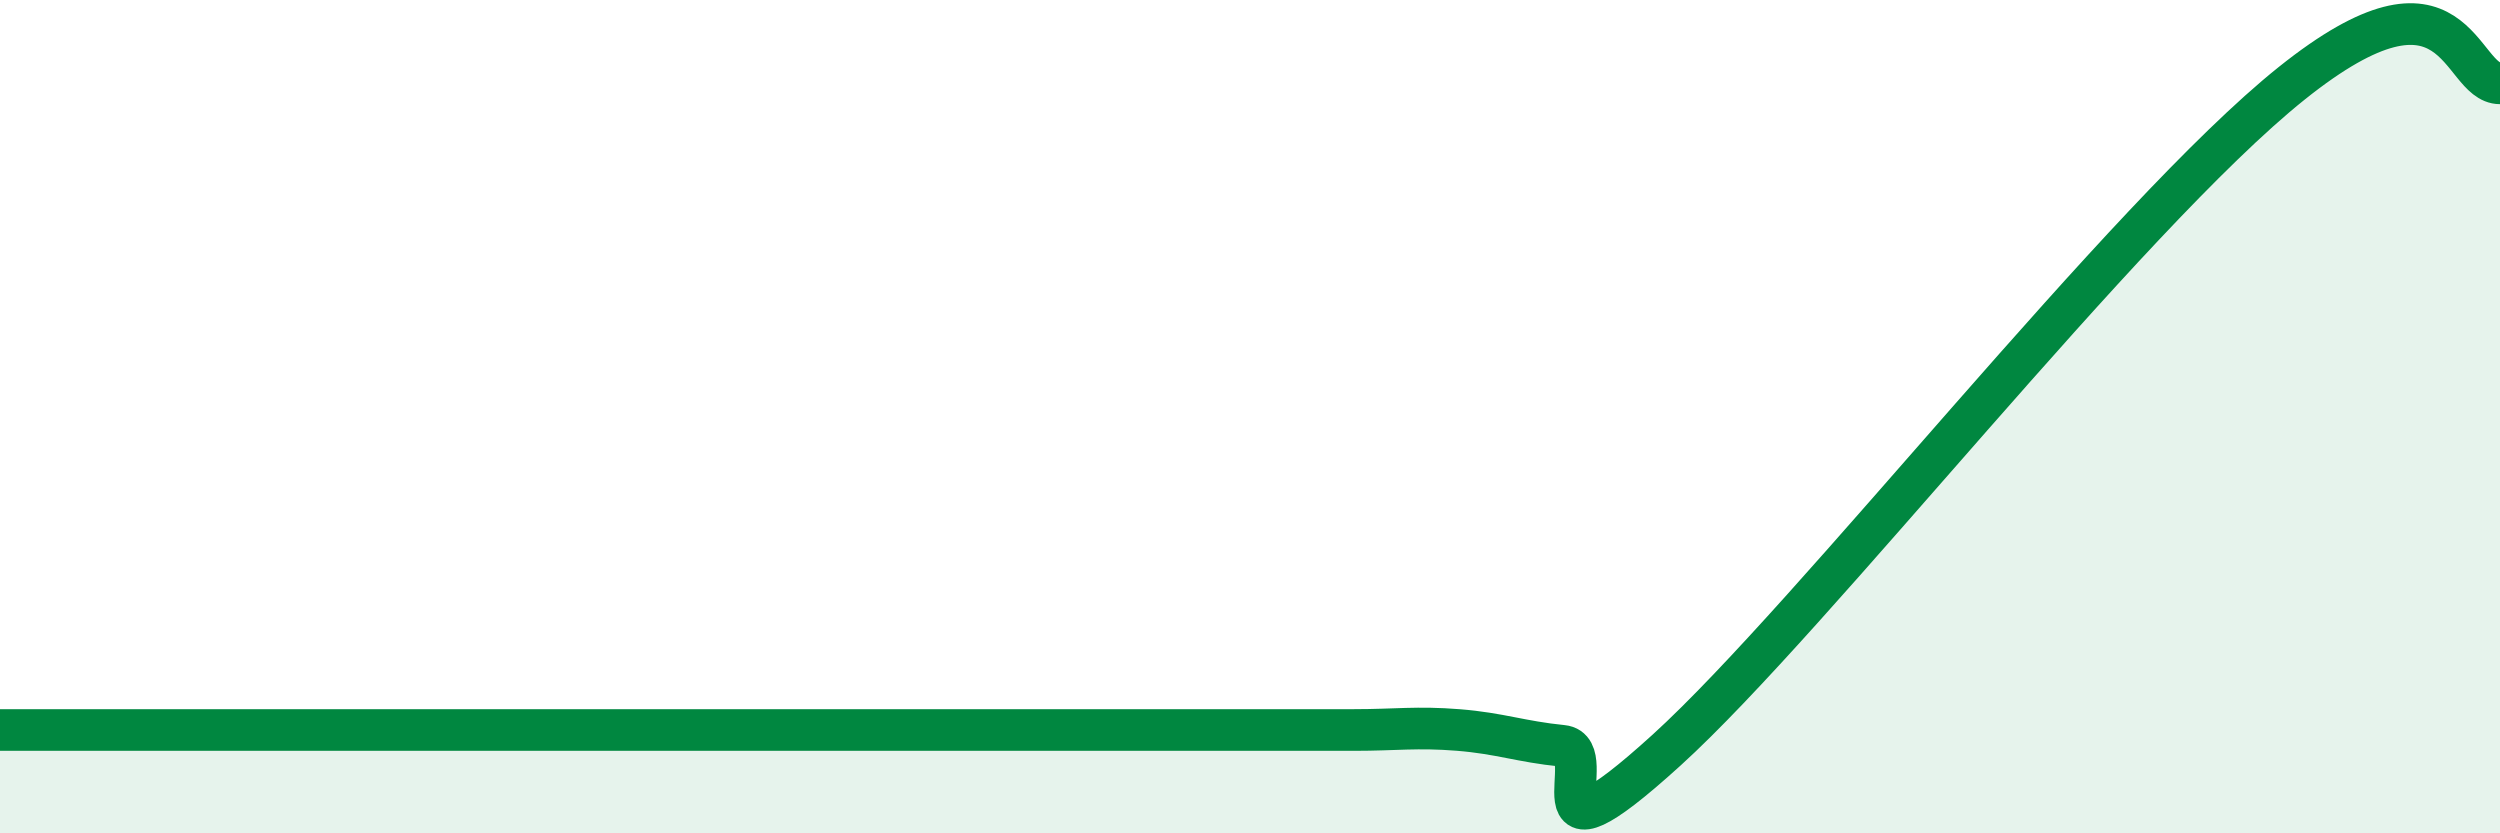
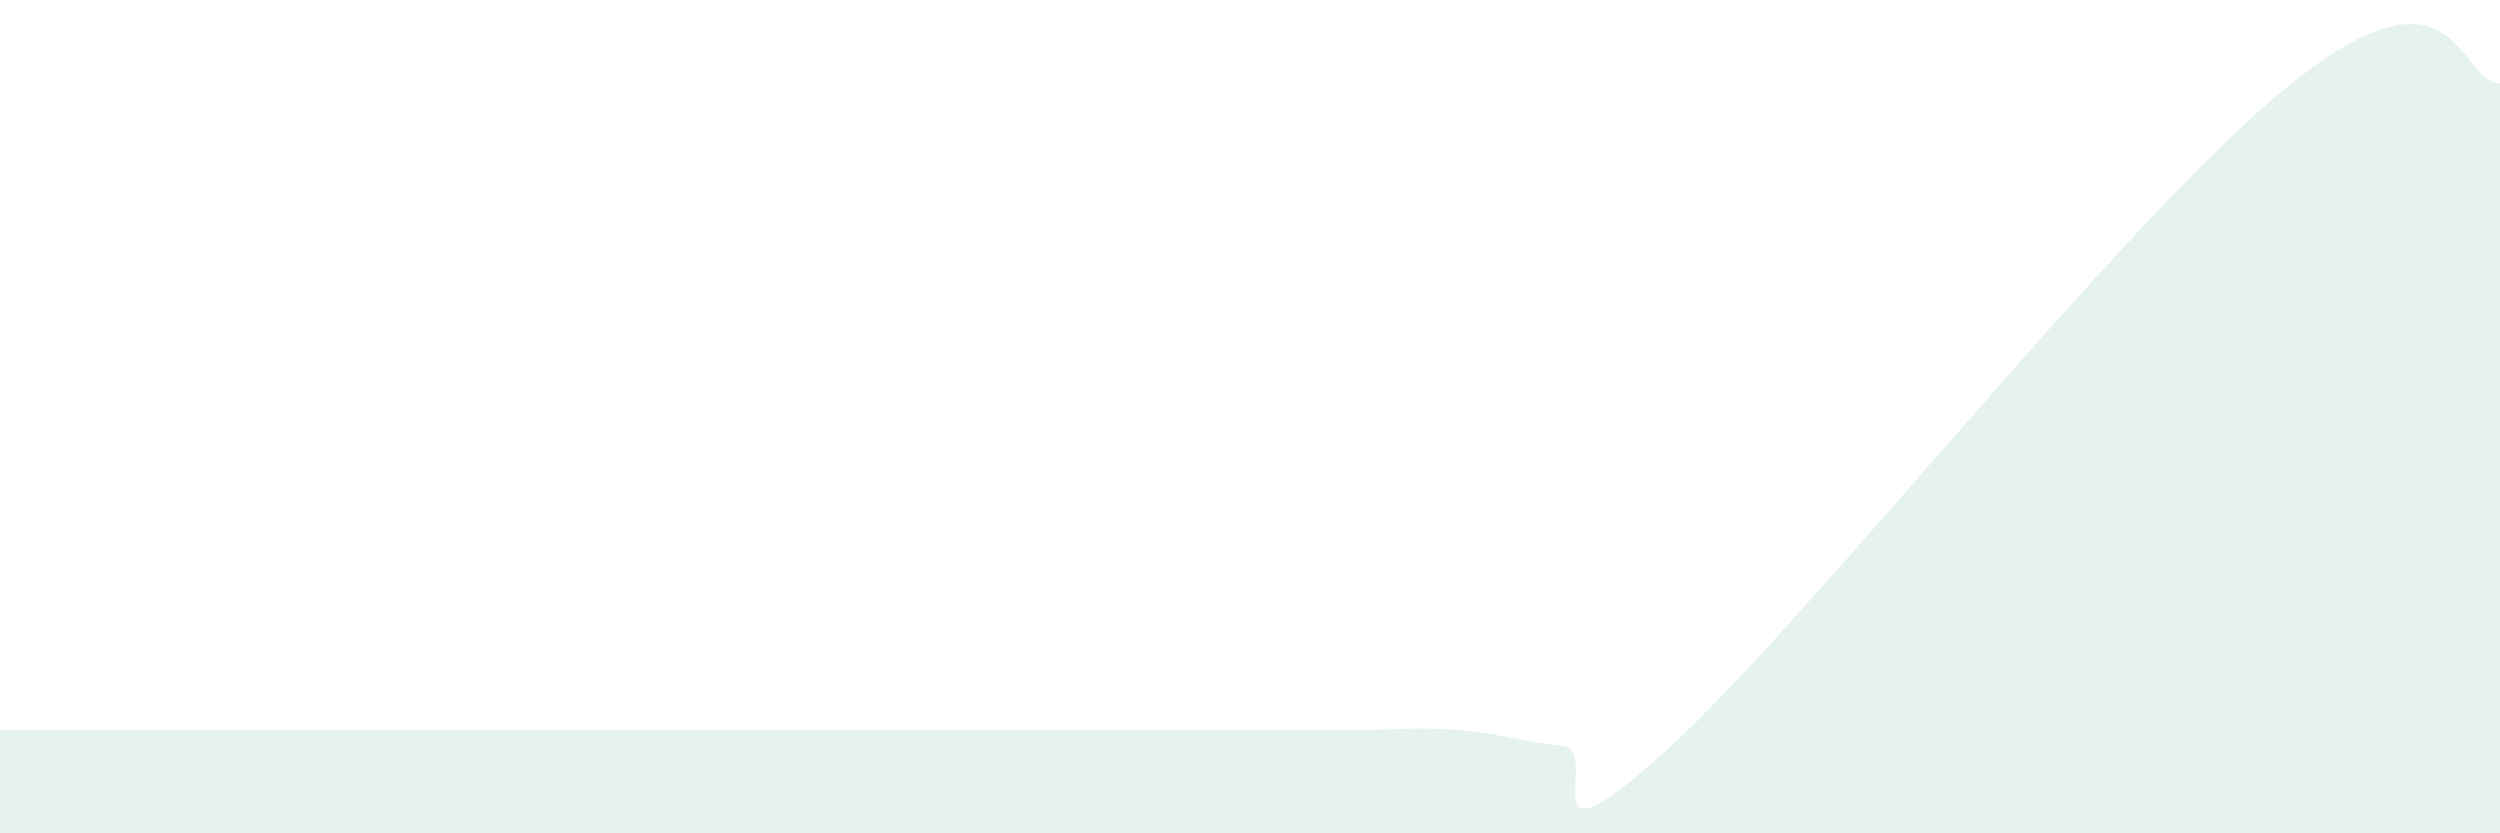
<svg xmlns="http://www.w3.org/2000/svg" width="60" height="20" viewBox="0 0 60 20">
-   <path d="M 0,17.52 C 0.5,17.52 1.5,17.52 2.5,17.52 C 3.5,17.52 4,17.52 5,17.52 C 6,17.52 6.5,17.52 7.5,17.52 C 8.5,17.52 9,17.52 10,17.52 C 11,17.52 11.5,17.52 12.5,17.52 C 13.5,17.52 14,17.52 15,17.52 C 16,17.52 16.5,17.52 17.5,17.52 C 18.5,17.52 19,17.52 20,17.52 C 21,17.52 21.5,17.52 22.5,17.52 C 23.5,17.52 24,17.52 25,17.52 C 26,17.52 26.5,17.52 27.5,17.52 C 28.5,17.52 29,17.52 30,17.52 C 31,17.52 31.5,17.52 32.5,17.52 C 33.5,17.52 34,17.44 35,17.52 C 36,17.6 36.5,17.8 37.5,17.9 C 38.5,18 36.5,21.18 40,18 C 43.5,14.82 51,5.2 55,2 C 59,-1.2 59,2 60,2L60 20L0 20Z" fill="#008740" opacity="0.1" stroke-linecap="round" stroke-linejoin="round" />
-   <path d="M 0,17.52 C 0.5,17.52 1.5,17.52 2.5,17.52 C 3.5,17.52 4,17.52 5,17.52 C 6,17.52 6.5,17.52 7.5,17.52 C 8.5,17.52 9,17.52 10,17.52 C 11,17.52 11.5,17.52 12.5,17.52 C 13.5,17.52 14,17.52 15,17.52 C 16,17.52 16.5,17.52 17.5,17.52 C 18.5,17.52 19,17.52 20,17.52 C 21,17.52 21.5,17.52 22.5,17.52 C 23.5,17.52 24,17.52 25,17.52 C 26,17.52 26.5,17.52 27.5,17.52 C 28.5,17.52 29,17.52 30,17.52 C 31,17.52 31.5,17.52 32.5,17.52 C 33.5,17.52 34,17.44 35,17.52 C 36,17.6 36.5,17.8 37.5,17.9 C 38.5,18 36.5,21.18 40,18 C 43.5,14.82 51,5.2 55,2 C 59,-1.2 59,2 60,2" stroke="#008740" stroke-width="1" fill="none" stroke-linecap="round" stroke-linejoin="round" />
+   <path d="M 0,17.52 C 0.5,17.52 1.5,17.52 2.5,17.52 C 3.5,17.52 4,17.52 5,17.52 C 6,17.52 6.5,17.52 7.5,17.52 C 8.5,17.52 9,17.52 10,17.52 C 11,17.52 11.5,17.52 12.5,17.52 C 13.5,17.52 14,17.52 15,17.52 C 16,17.52 16.5,17.52 17.5,17.52 C 18.5,17.52 19,17.52 20,17.52 C 21,17.52 21.5,17.52 22.5,17.52 C 23.5,17.52 24,17.52 25,17.52 C 28.5,17.52 29,17.52 30,17.52 C 31,17.52 31.5,17.52 32.5,17.52 C 33.5,17.52 34,17.44 35,17.52 C 36,17.6 36.5,17.8 37.5,17.9 C 38.5,18 36.5,21.18 40,18 C 43.5,14.82 51,5.2 55,2 C 59,-1.2 59,2 60,2L60 20L0 20Z" fill="#008740" opacity="0.1" stroke-linecap="round" stroke-linejoin="round" />
</svg>